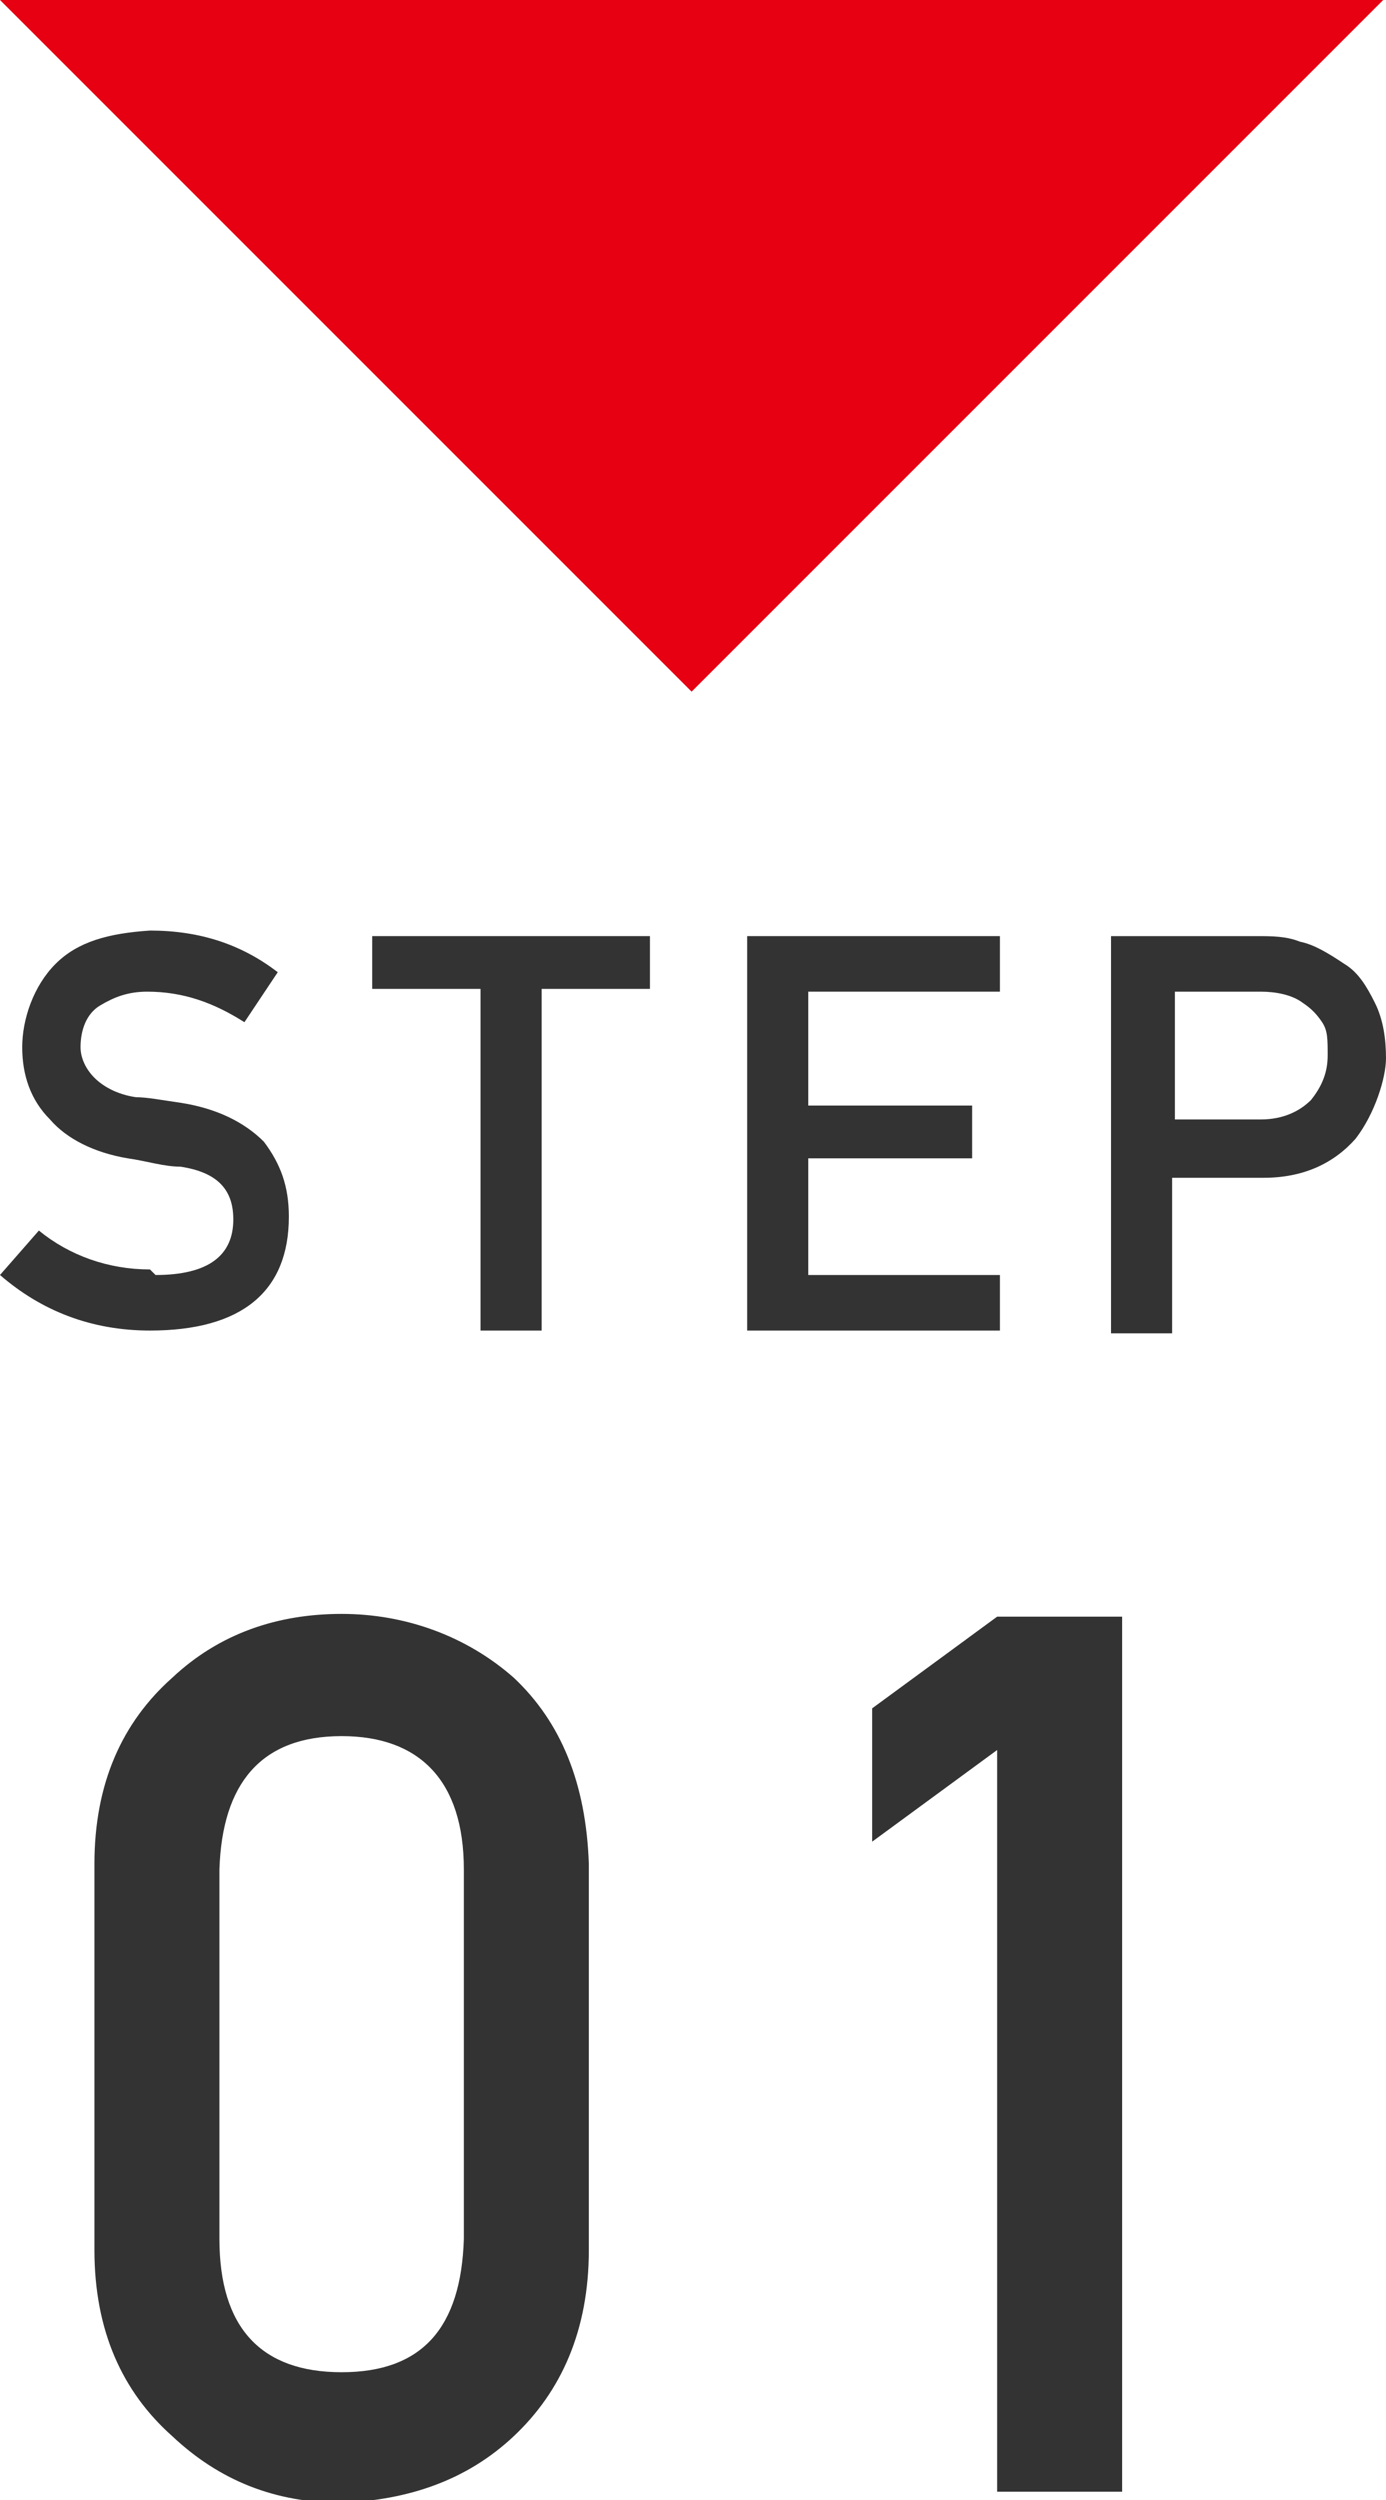
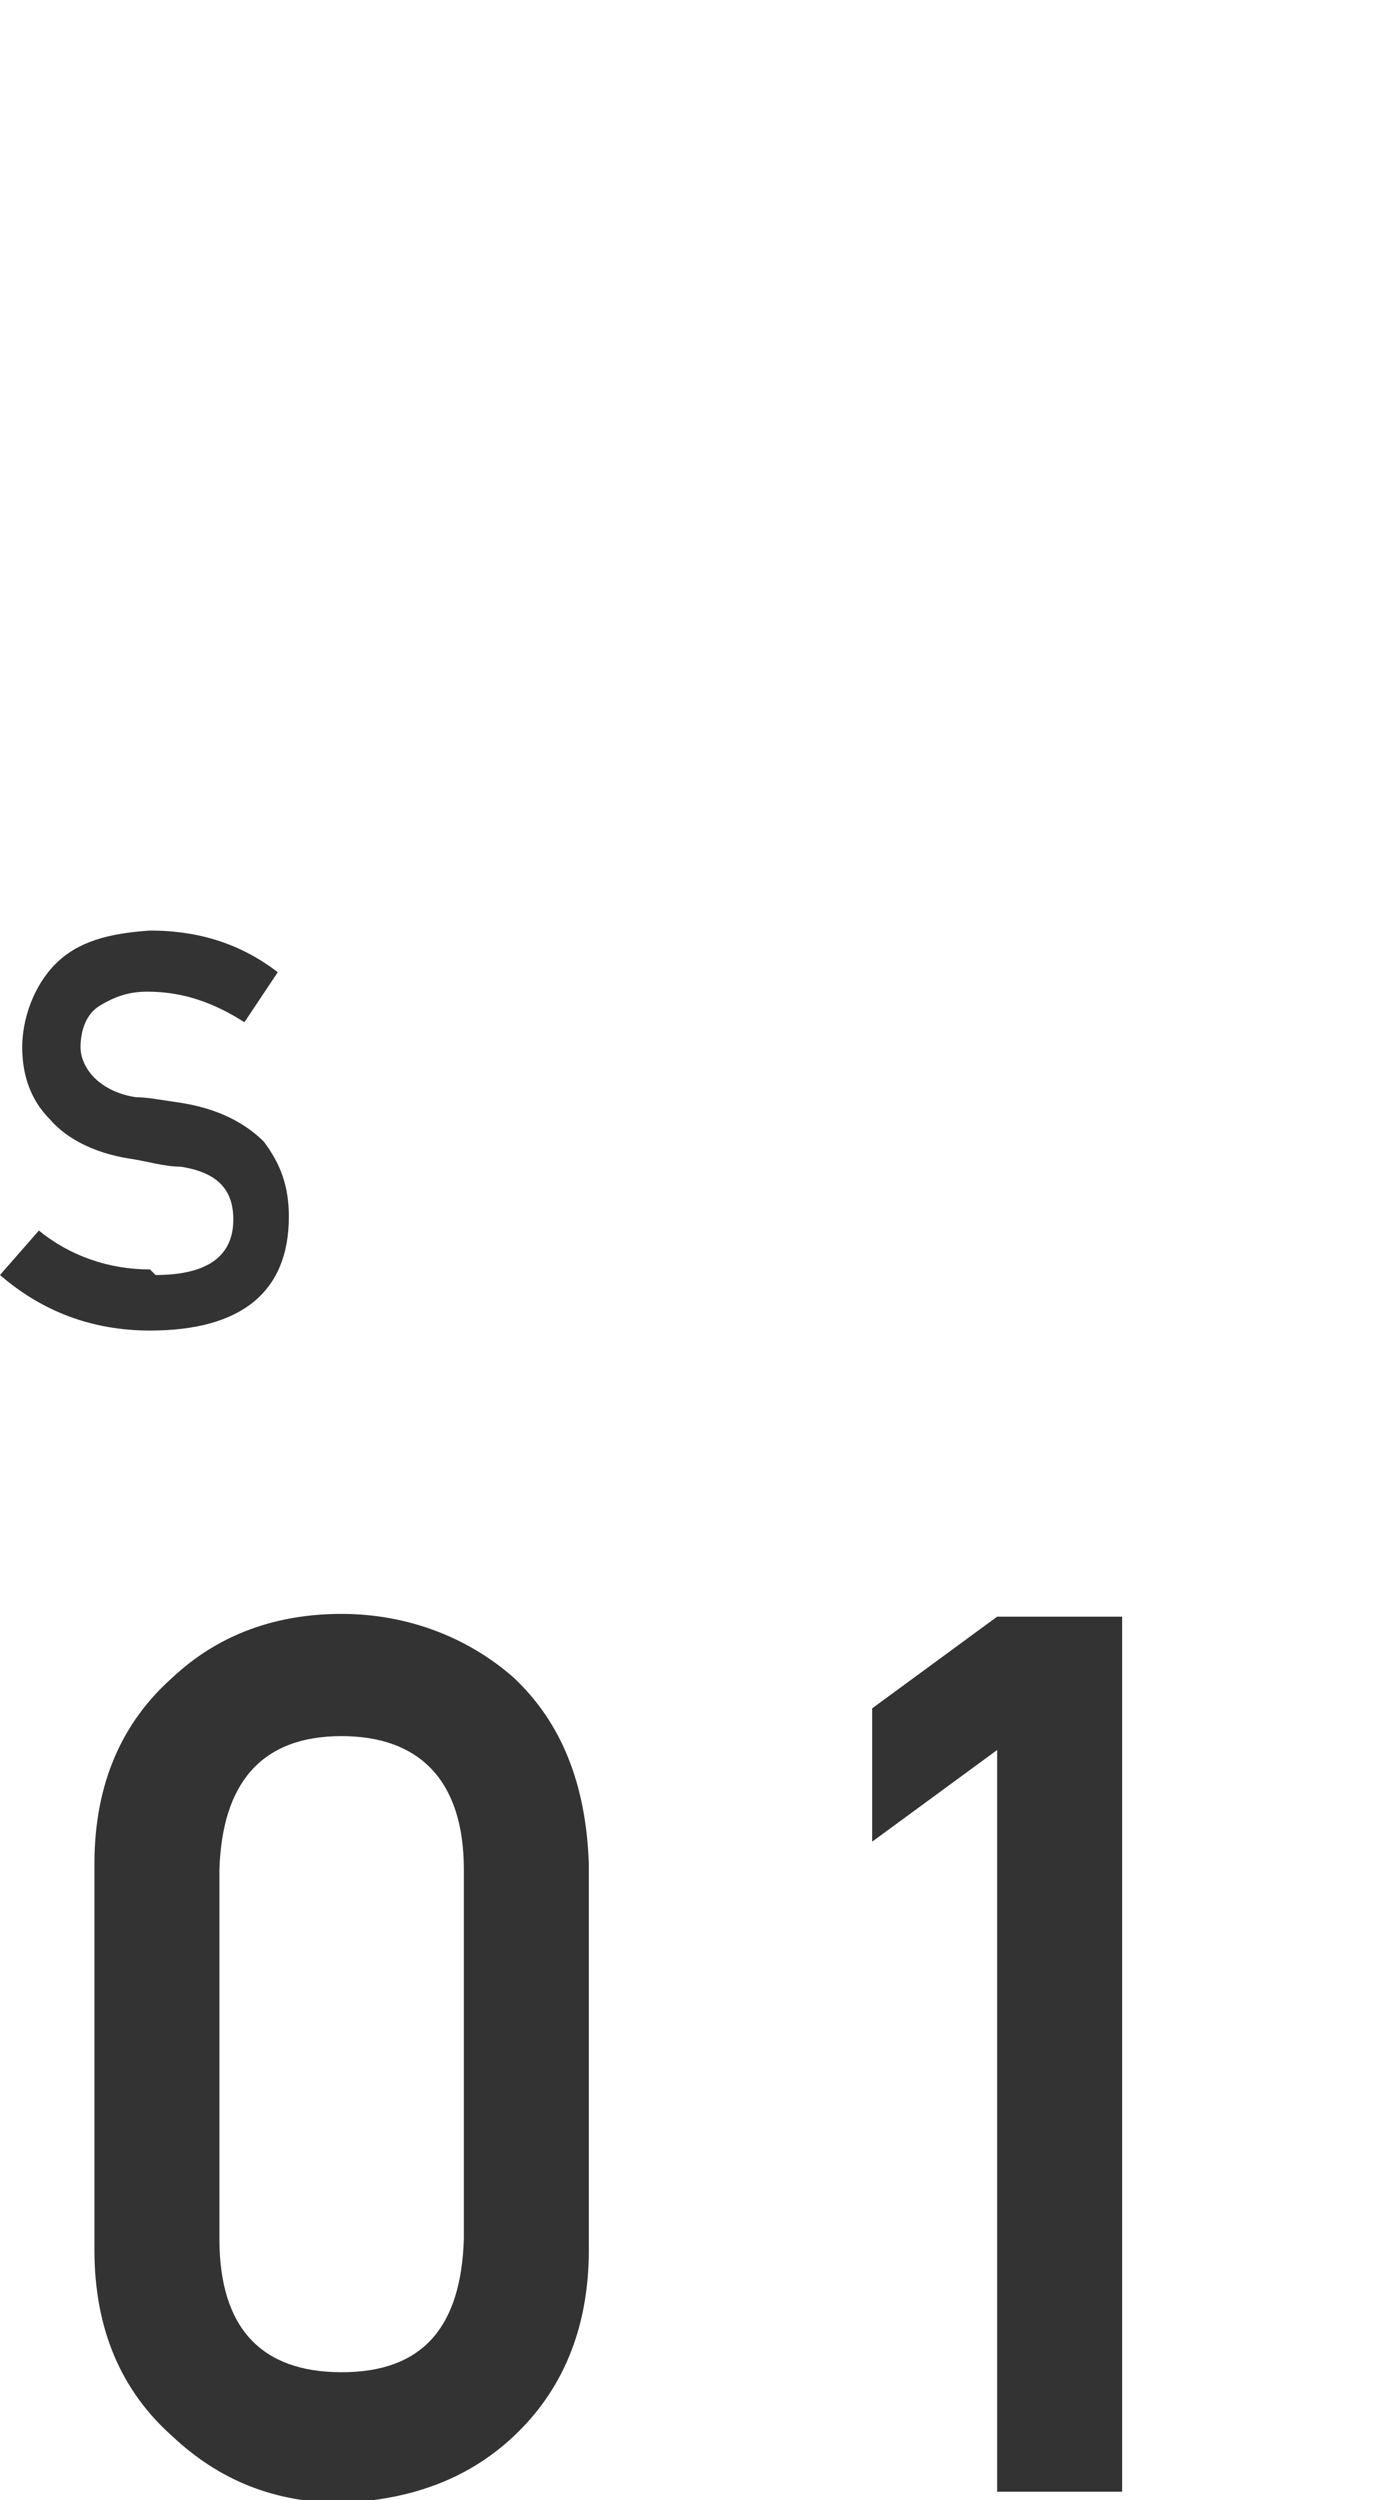
<svg xmlns="http://www.w3.org/2000/svg" id="_レイヤー_4" viewBox="0 0 49.9 90">
  <path d="M5.6,45.9c1.9,0,2.8-.7,2.8-2,0-1.1-.6-1.7-1.9-1.9-.6,0-1.2-.2-1.9-.3-1.2-.2-2.2-.7-2.8-1.4-.7-.7-1-1.6-1-2.6s.4-2.2,1.2-3c.8-.8,1.9-1.1,3.4-1.2,1.8,0,3.3.5,4.6,1.5l-1.2,1.8c-1.1-.7-2.2-1.1-3.5-1.1-.7,0-1.2.2-1.7.5-.5.3-.7.9-.7,1.5,0,.4.2.8.5,1.1.3.3.8.6,1.5.7.4,0,.9.1,1.6.2,1.3.2,2.3.7,3,1.4.6.8.9,1.6.9,2.7,0,2.7-1.7,4.1-5,4.1-2.1,0-3.9-.7-5.4-2l1.4-1.6c1.1.9,2.5,1.4,4,1.4Z" fill="#333" />
-   <path d="M17.3,35.6h-3.9v-1.9h10v1.9h-3.9v12.3h-2.2v-12.3Z" fill="#333" />
-   <path d="M26.9,33.7h9.1v2h-6.9v4.1h5.9v1.9h-5.9v4.2h6.9v2h-9.1v-14.3Z" fill="#333" />
-   <path d="M40,33.7h5.2c.6,0,1.1,0,1.6.2.5.1,1,.4,1.6.8.5.3.8.8,1.1,1.4.3.6.4,1.3.4,2s-.4,2-1.1,2.9c-.8.9-1.9,1.4-3.3,1.4h-3.3v5.6h-2.2v-14.3ZM42.2,40.3h3.2c.8,0,1.4-.3,1.8-.7.4-.5.6-1,.6-1.6s0-.9-.2-1.2c-.2-.3-.4-.5-.7-.7-.4-.3-1-.4-1.5-.4h-3.1v4.6Z" fill="#333" />
  <path d="M3.4,67.1c0-2.9,1-5.1,2.8-6.7,1.7-1.6,3.8-2.3,6.1-2.3s4.5.8,6.2,2.3c1.7,1.6,2.6,3.8,2.7,6.7v13.9c0,2.9-1,5.1-2.7,6.7-1.7,1.6-3.8,2.3-6.2,2.4-2.4,0-4.4-.8-6.1-2.4-1.8-1.6-2.8-3.8-2.8-6.7v-13.9ZM16.7,67.3c0-3.2-1.6-4.8-4.4-4.8-2.9,0-4.3,1.7-4.4,4.8v13.3c0,3.2,1.5,4.8,4.4,4.8,2.9,0,4.3-1.6,4.4-4.8v-13.3Z" fill="#333" />
  <path d="M31.4,66.3v-4.8l4.5-3.3h4.5v31.5h-4.5v-26.7l-4.5,3.3Z" fill="#333" />
-   <polygon points="0 0 24.9 24.9 49.8 0 0 0" fill="#e60012" />
</svg>